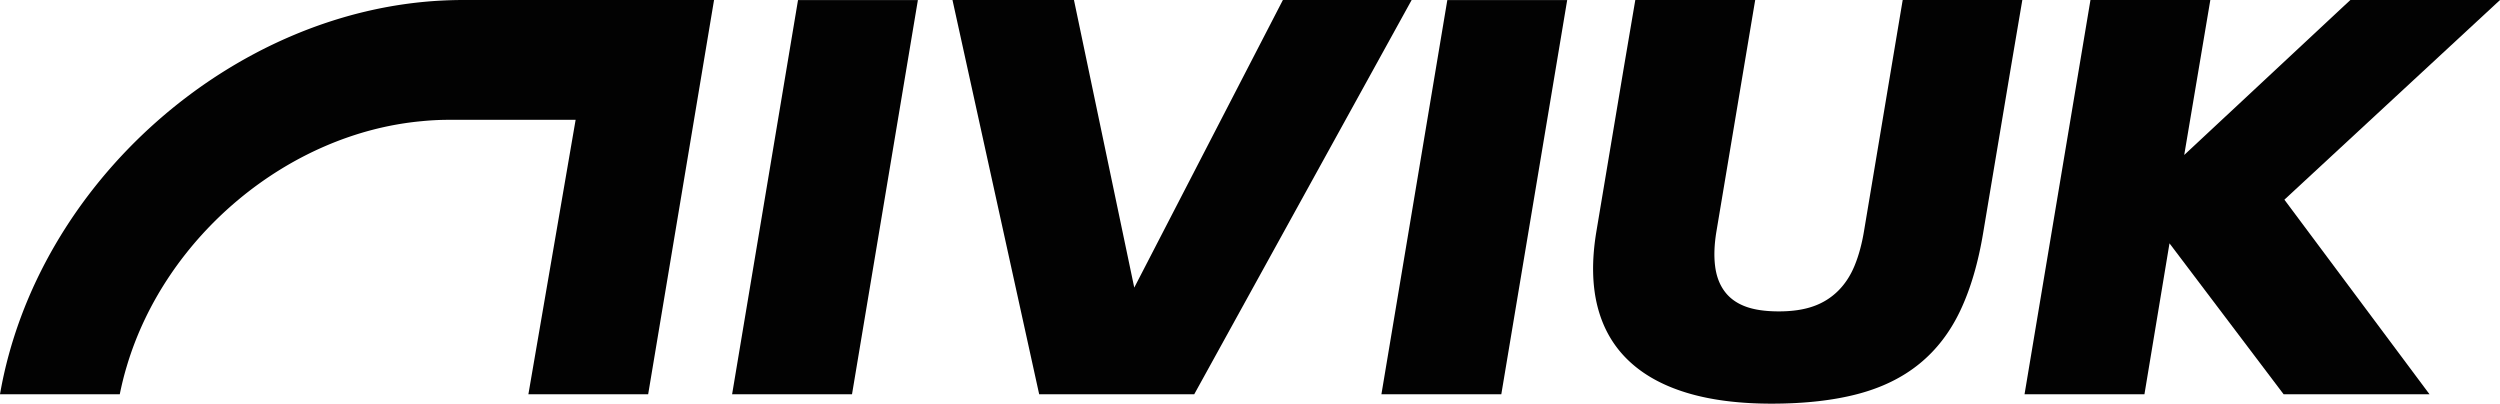
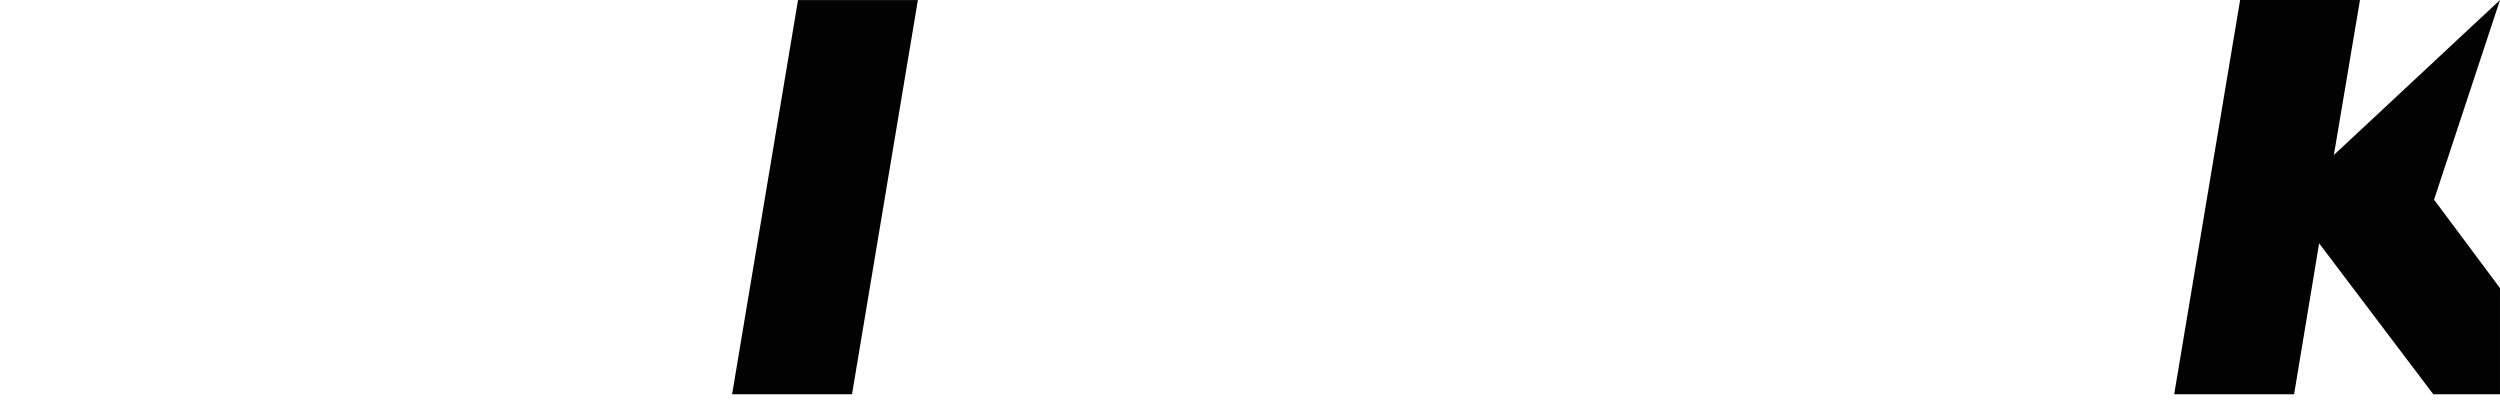
<svg xmlns="http://www.w3.org/2000/svg" width="214.028" height="34.557" viewBox="150 6239.925 214.028 34.557">
  <g data-name="Grupo 72">
    <path d="m218.32 6239.928-5.644 33.753h10.265l5.641-33.753H218.32Z" fill="#020202" fill-rule="evenodd" data-name="Trazado 1246" />
-     <path d="m259.83 6239.925-12.725 24.622-5.162-24.622h-10.4l7.422 33.754h13.274l18.614-33.754H259.83Z" fill="#020202" fill-rule="evenodd" data-name="Trazado 1247" />
-     <path d="m273.907 6239.928-5.643 33.753h10.264l5.641-33.753h-10.262Z" fill="#020202" fill-rule="evenodd" data-name="Trazado 1248" />
    <g data-name="Grupo 47">
      <g data-name="Grupo 46" transform="translate(150 6239.927)" clip-path="url(&quot;#a&quot;)">
-         <path d="M173.133-.001h-10.241l-.974 5.81-2.343 14.006c-.182 1.087-.446 2.059-.797 2.915-.351.858-.823 1.58-1.417 2.17a5.61 5.61 0 0 1-2.12 1.32c-.822.292-1.804.436-2.955.436-1.179 0-2.145-.144-2.901-.436-.756-.29-1.346-.73-1.771-1.32-.425-.59-.687-1.312-.787-2.17-.102-.856-.061-1.828.118-2.915L149.29 5.81l.974-5.81H140l-.995 5.856-2.345 14.007c-.395 2.401-.361 4.518.097 6.348.46 1.827 1.328 3.363 2.61 4.603 1.28 1.24 2.95 2.173 5.007 2.801 2.056.628 4.486.94 7.287.94s5.246-.27 7.335-.814c2.086-.544 3.86-1.407 5.32-2.594 1.461-1.186 2.633-2.709 3.512-4.57.879-1.86 1.535-4.098 1.965-6.714l2.346-14.007.994-5.856Z" fill="#020202" fill-rule="evenodd" data-name="Trazado 1249" />
-         <path d="M214.028-.001h-12.812l-14.222 13.266 2.235-13.266h-10.262l-5.644 33.754h10.265l2.145-12.923 9.772 12.923h12.49l-12.425-16.66L214.028 0Z" fill="#020202" fill-rule="evenodd" data-name="Trazado 1250" />
-         <path d="M39.597-.001c-.548 0-1.094.015-1.64.041C19.927.89 3.134 15.658 0 33.75h10.254c.162-.8.356-1.589.59-2.368 3.303-11.164 13.822-19.963 25.262-21.01a23.304 23.304 0 0 1 2.279-.116H49.28L45.236 33.75H55.49L61.13 0H39.598Z" fill="#020202" fill-rule="evenodd" data-name="Trazado 1251" />
+         <path d="M214.028-.001l-14.222 13.266 2.235-13.266h-10.262l-5.644 33.754h10.265l2.145-12.923 9.772 12.923h12.49l-12.425-16.66L214.028 0Z" fill="#020202" fill-rule="evenodd" data-name="Trazado 1250" />
      </g>
    </g>
  </g>
  <defs>
    <clipPath id="a">
      <path d="M0 0h214.027v34.556H0V0z" data-name="Rectángulo 99" />
    </clipPath>
  </defs>
</svg>